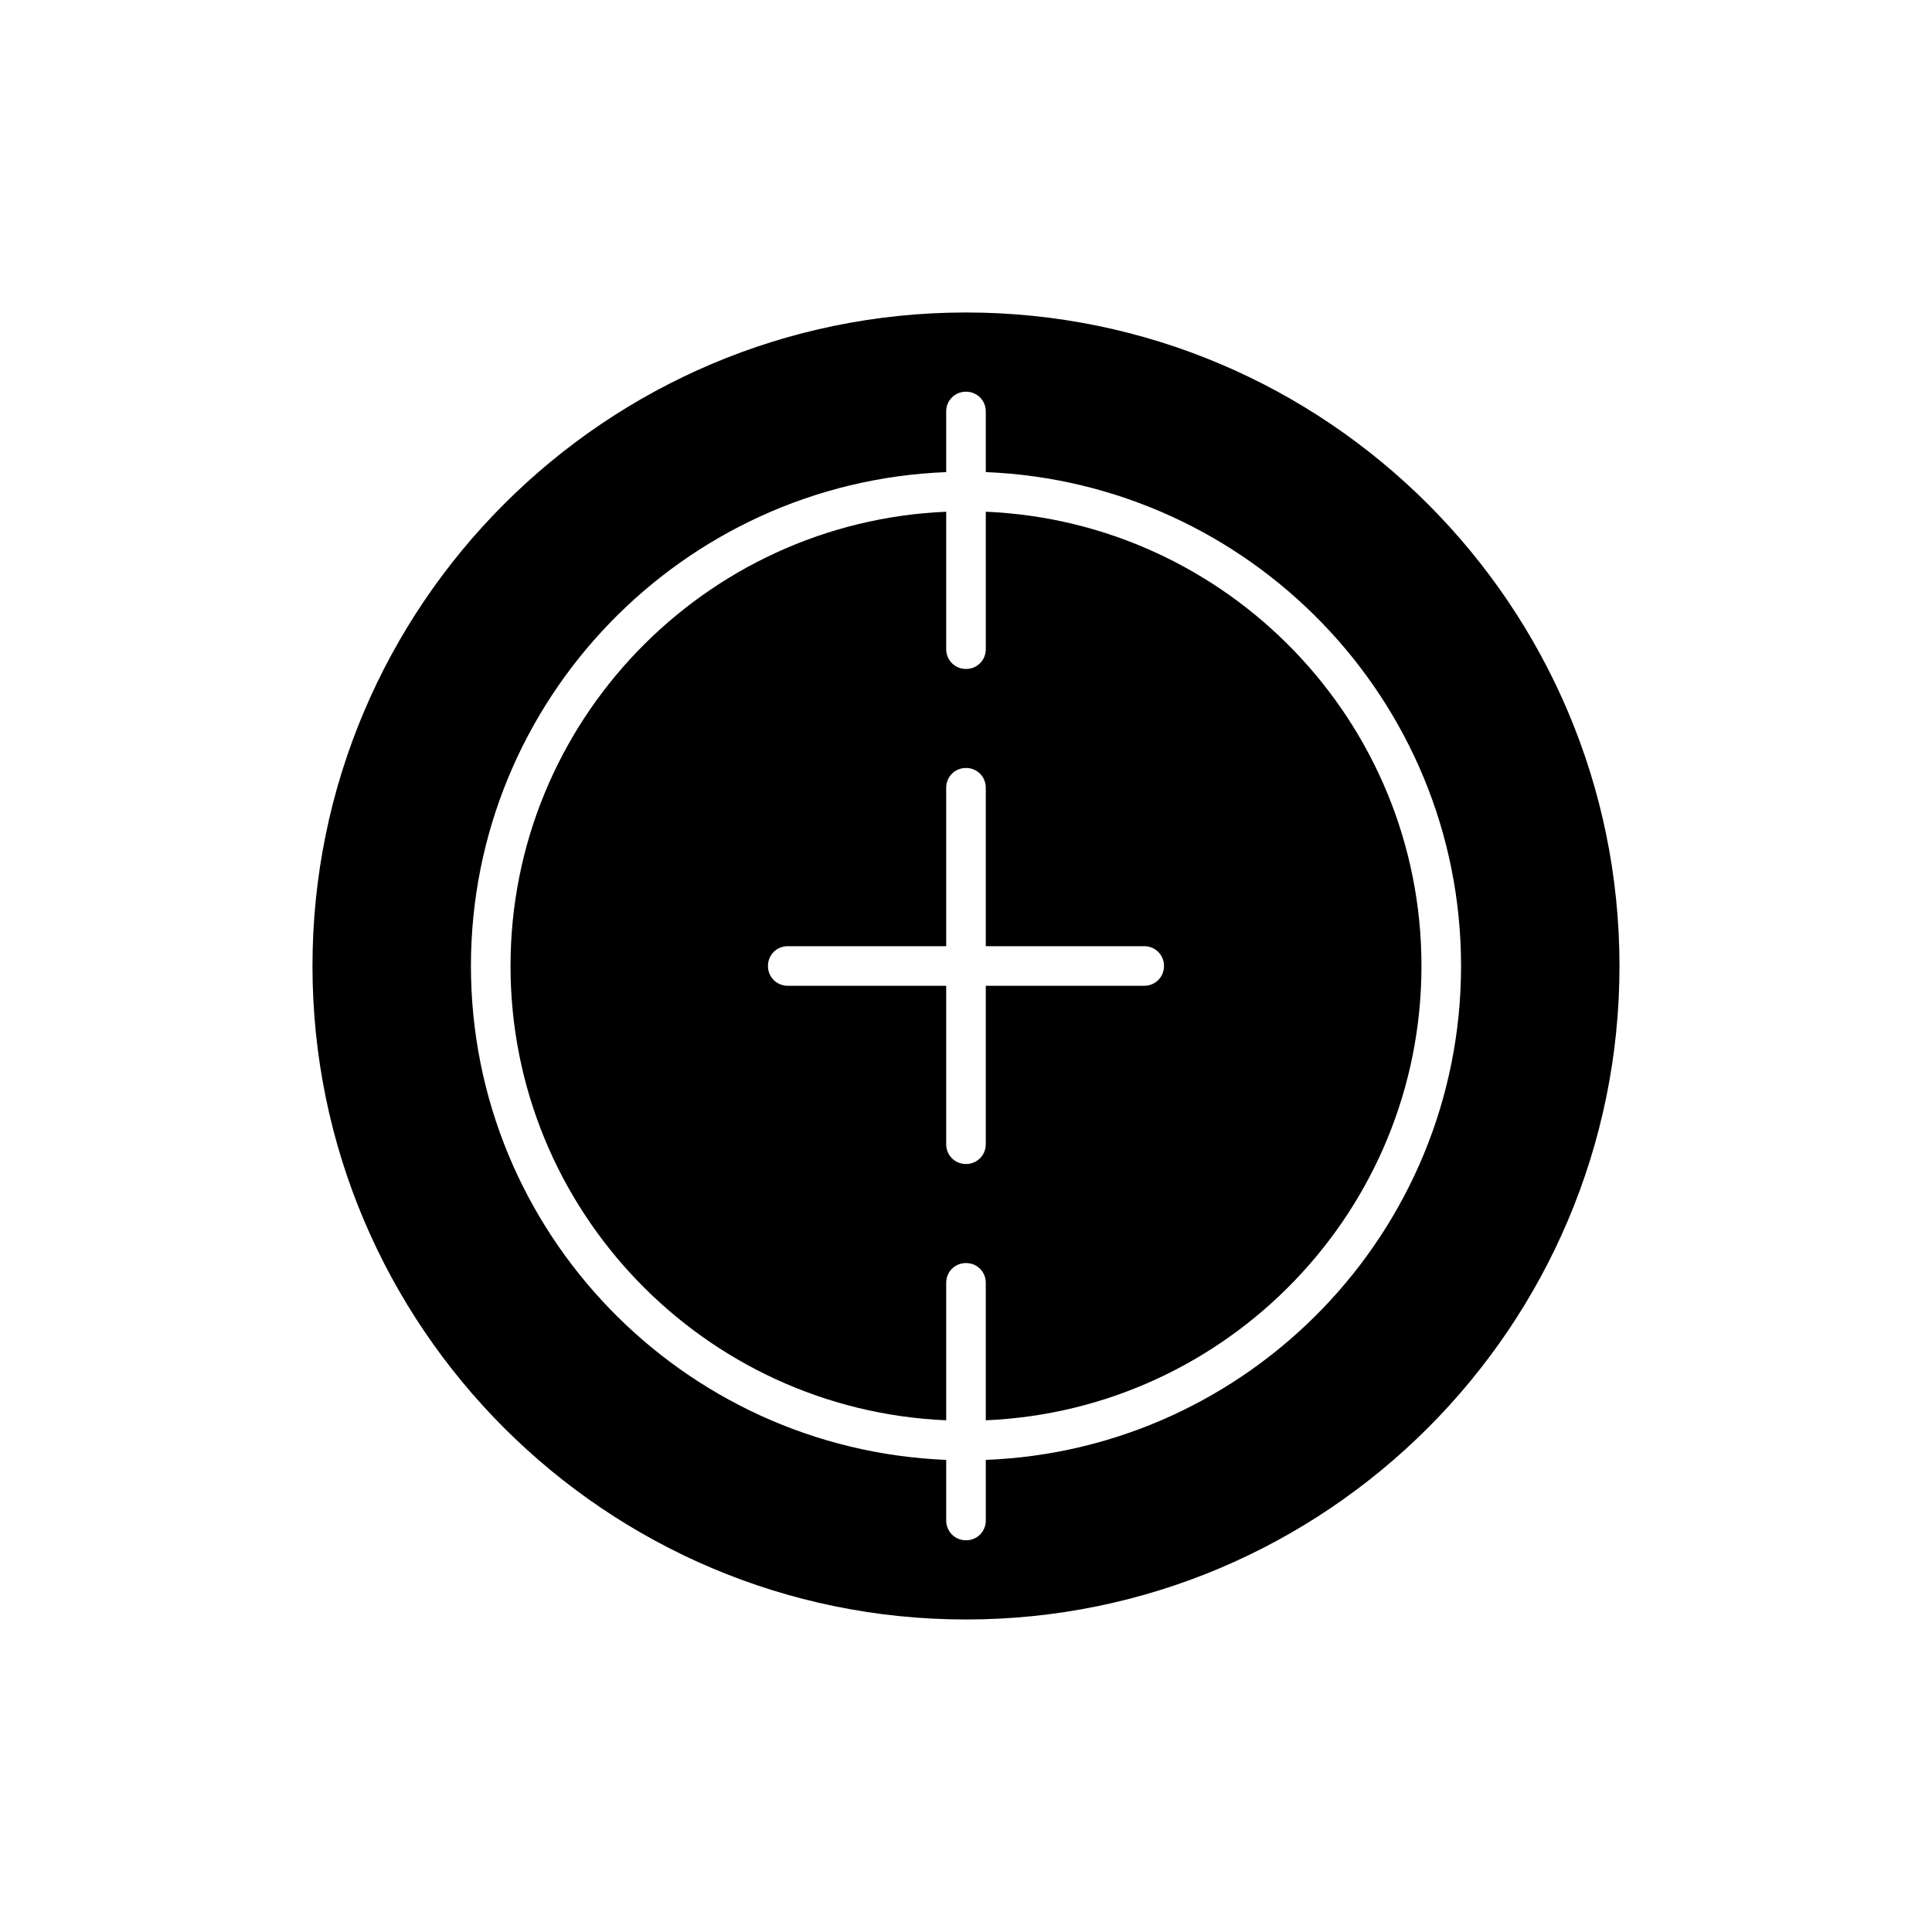
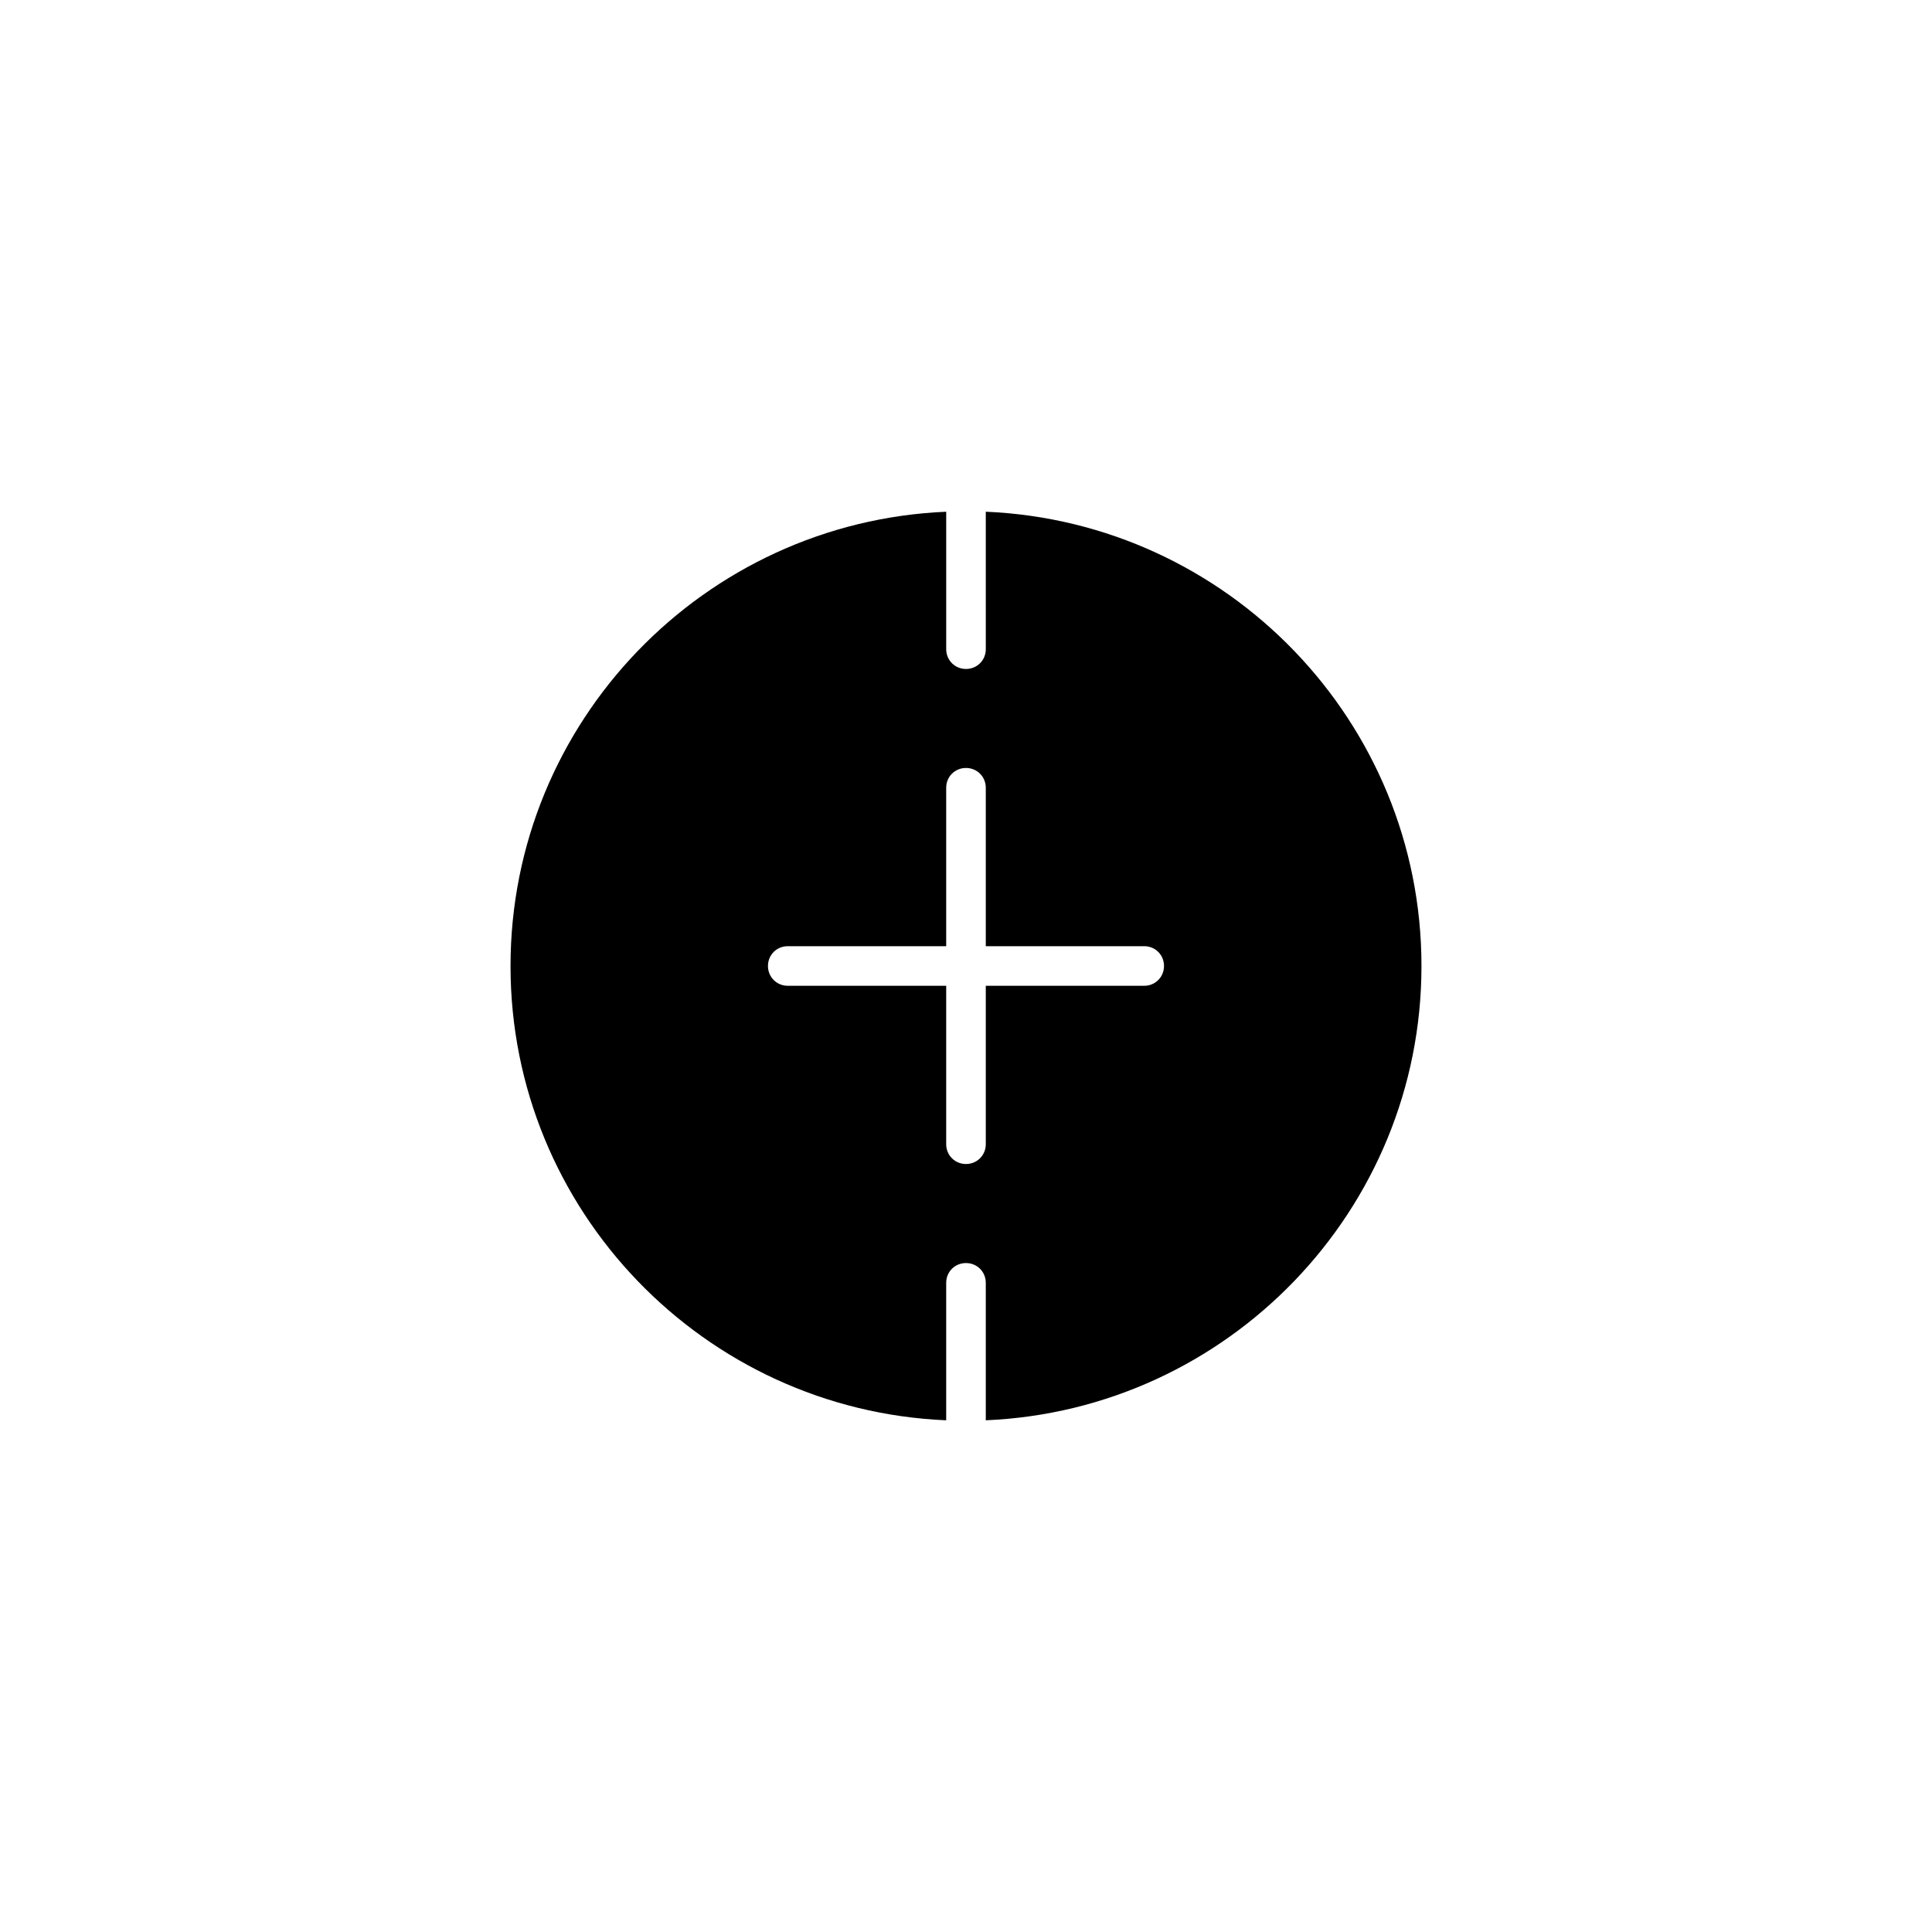
<svg xmlns="http://www.w3.org/2000/svg" fill="#000000" width="800px" height="800px" version="1.1" viewBox="144 144 512 512">
  <g>
    <path d="m394.75 520.39v-36.422c0-2.938 2.309-5.246 5.246-5.246s5.246 2.309 5.246 5.246v36.422c64.129-2.731 115.46-55.629 115.46-120.39 0-64.762-51.324-117.66-115.46-120.39l0.004 36.426c0 2.938-2.309 5.246-5.246 5.246s-5.246-2.309-5.246-5.246v-36.422c-64.129 2.731-115.46 55.629-115.46 120.39-0.004 64.758 51.324 117.66 115.45 120.39zm-41.984-125.64h41.984v-41.984c0-2.938 2.309-5.246 5.246-5.246s5.246 2.309 5.246 5.246v41.984h41.984c2.938 0 5.246 2.309 5.246 5.246s-2.309 5.246-5.246 5.246h-41.984v41.984c0 2.938-2.309 5.246-5.246 5.246s-5.246-2.309-5.246-5.246v-41.984h-41.984c-2.938 0-5.246-2.309-5.246-5.246s2.309-5.246 5.246-5.246z" />
-     <path d="m400 573.18c95.516 0 173.18-77.672 173.18-173.18 0-95.516-77.672-173.19-173.18-173.19-95.516 0-173.19 77.672-173.19 173.19 0 95.512 77.672 173.18 173.19 173.18zm-5.25-304.07v-16.059c0-2.938 2.309-5.246 5.246-5.246s5.246 2.309 5.246 5.246v16.059c69.902 2.832 125.95 60.352 125.95 130.89s-56.047 128.16-125.95 130.89l0.004 16.055c0 2.938-2.309 5.246-5.246 5.246s-5.246-2.309-5.246-5.246v-16.059c-69.902-2.832-125.95-60.352-125.95-130.89-0.004-70.531 56.047-128.15 125.95-130.88z" />
  </g>
</svg>